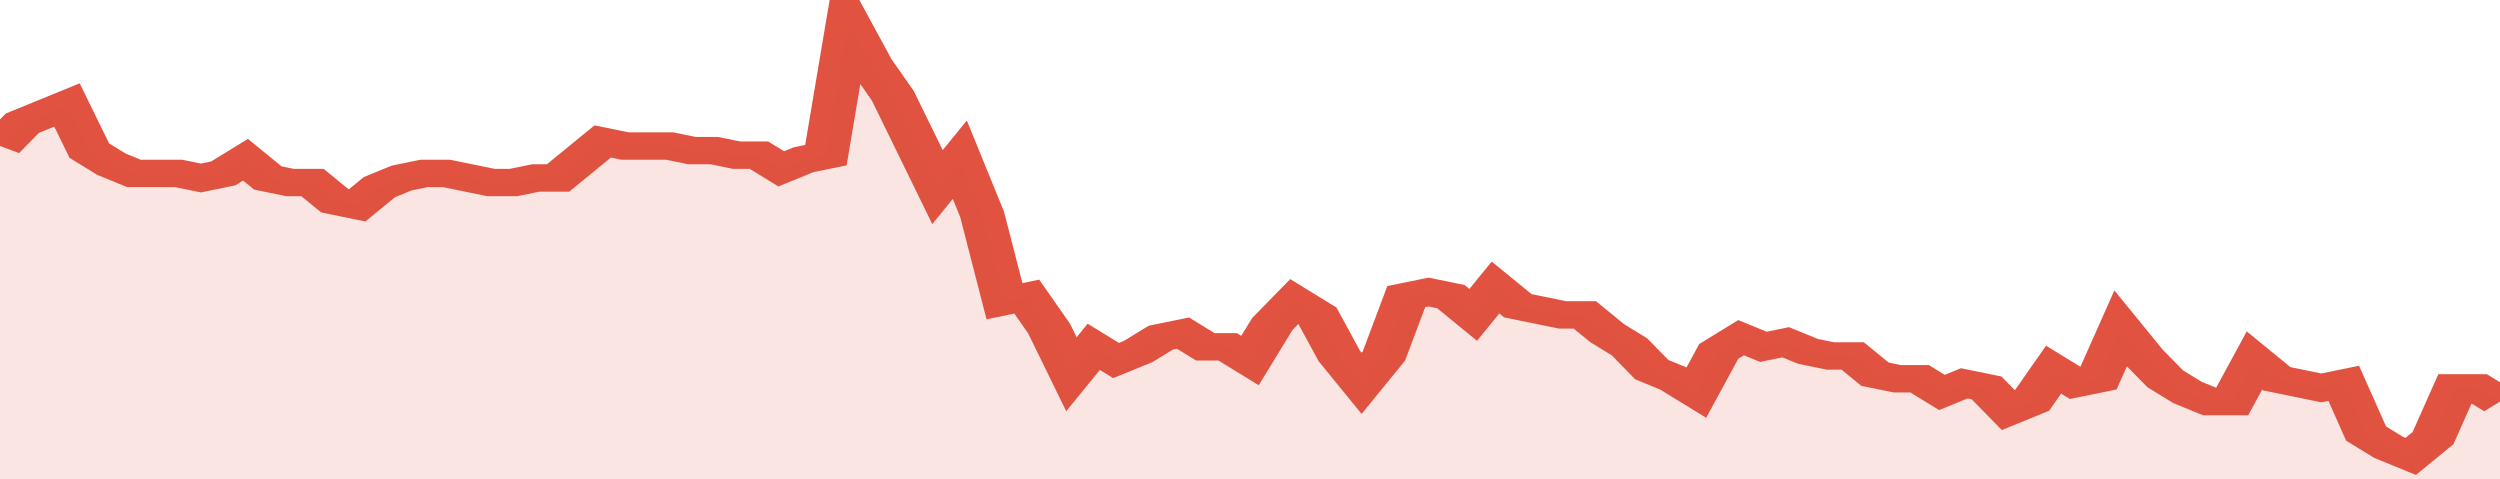
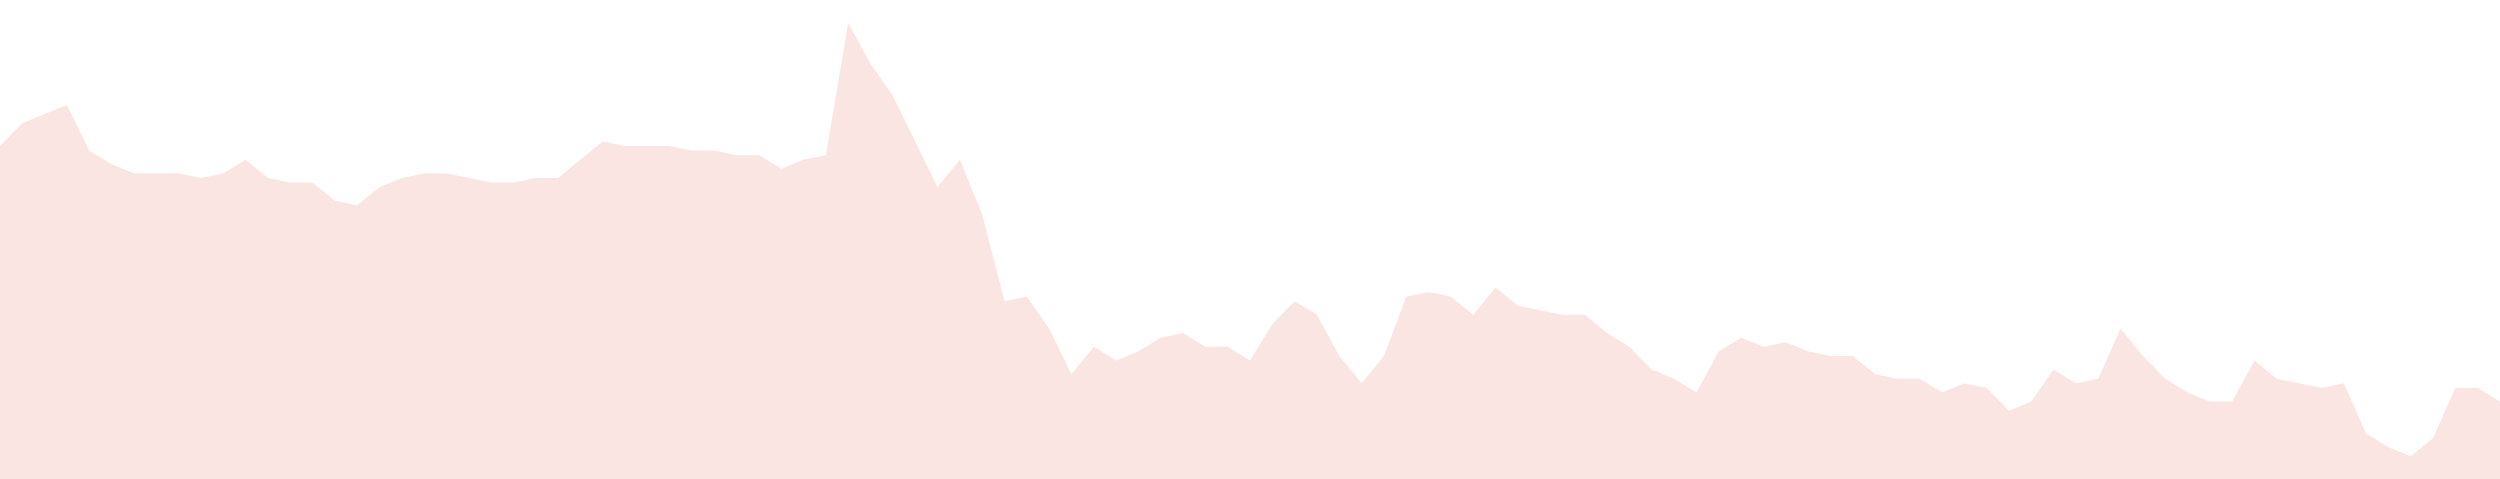
<svg xmlns="http://www.w3.org/2000/svg" viewBox="0 0 336 105" width="120" height="23" preserveAspectRatio="none">
-   <polyline fill="none" stroke="#E15241" stroke-width="6" points="0, 32 3, 27 6, 25 9, 23 12, 33 15, 36 18, 38 21, 38 24, 38 27, 39 30, 38 33, 35 36, 39 39, 40 42, 40 45, 44 48, 45 51, 41 54, 39 57, 38 60, 38 63, 39 66, 40 69, 40 72, 39 75, 39 78, 35 81, 31 84, 32 87, 32 90, 32 93, 33 96, 33 99, 34 102, 34 105, 37 108, 35 111, 34 114, 5 117, 14 120, 21 123, 31 126, 41 129, 35 132, 47 135, 66 138, 65 141, 72 144, 82 147, 76 150, 79 153, 77 156, 74 159, 73 162, 76 165, 76 168, 79 171, 71 174, 66 177, 69 180, 78 183, 84 186, 78 189, 65 192, 64 195, 65 198, 69 201, 63 204, 67 207, 68 210, 69 213, 69 216, 73 219, 76 222, 81 225, 83 228, 86 231, 77 234, 74 237, 76 240, 75 243, 77 246, 78 249, 78 252, 82 255, 83 258, 83 261, 86 264, 84 267, 85 270, 90 273, 88 276, 81 279, 84 282, 83 285, 72 288, 78 291, 83 294, 86 297, 88 300, 88 303, 79 306, 83 309, 84 312, 85 315, 84 318, 95 321, 98 324, 100 327, 96 330, 85 333, 85 336, 88 336, 88 "> </polyline>
  <polygon fill="#E15241" opacity="0.15" points="0, 105 0, 32 3, 27 6, 25 9, 23 12, 33 15, 36 18, 38 21, 38 24, 38 27, 39 30, 38 33, 35 36, 39 39, 40 42, 40 45, 44 48, 45 51, 41 54, 39 57, 38 60, 38 63, 39 66, 40 69, 40 72, 39 75, 39 78, 35 81, 31 84, 32 87, 32 90, 32 93, 33 96, 33 99, 34 102, 34 105, 37 108, 35 111, 34 114, 5 117, 14 120, 21 123, 31 126, 41 129, 35 132, 47 135, 66 138, 65 141, 72 144, 82 147, 76 150, 79 153, 77 156, 74 159, 73 162, 76 165, 76 168, 79 171, 71 174, 66 177, 69 180, 78 183, 84 186, 78 189, 65 192, 64 195, 65 198, 69 201, 63 204, 67 207, 68 210, 69 213, 69 216, 73 219, 76 222, 81 225, 83 228, 86 231, 77 234, 74 237, 76 240, 75 243, 77 246, 78 249, 78 252, 82 255, 83 258, 83 261, 86 264, 84 267, 85 270, 90 273, 88 276, 81 279, 84 282, 83 285, 72 288, 78 291, 83 294, 86 297, 88 300, 88 303, 79 306, 83 309, 84 312, 85 315, 84 318, 95 321, 98 324, 100 327, 96 330, 85 333, 85 336, 88 336, 105 " />
</svg>